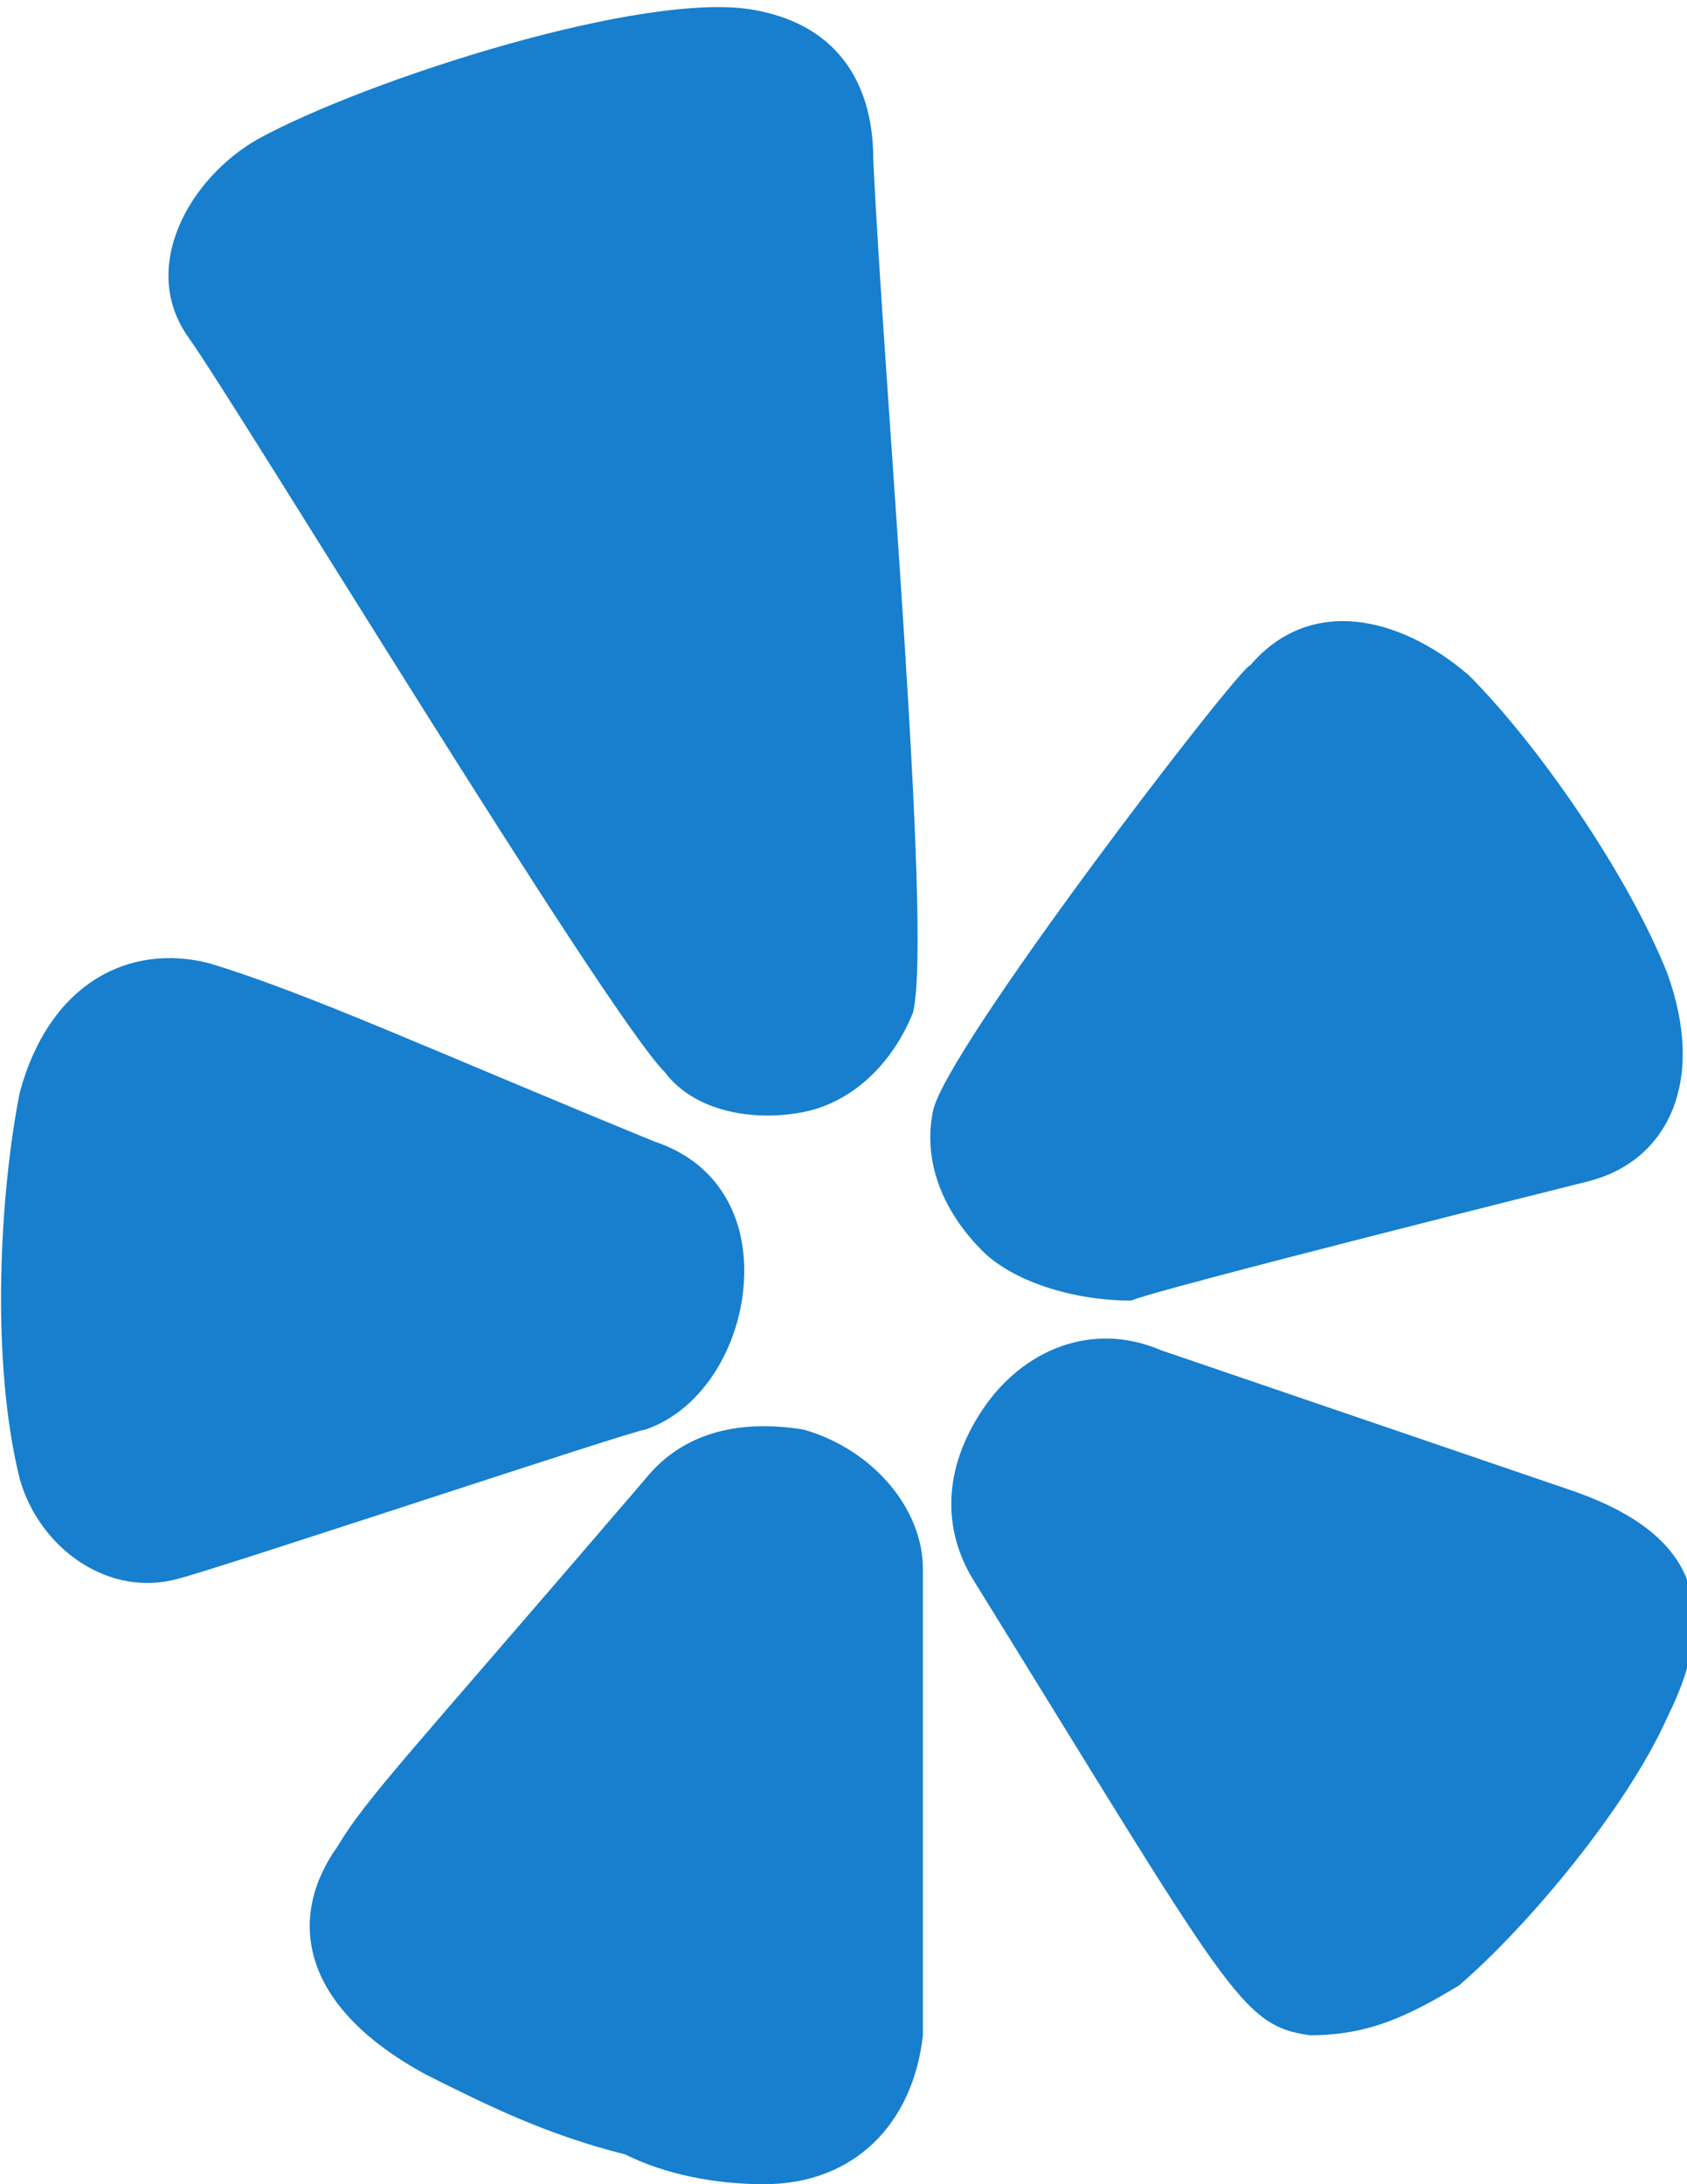
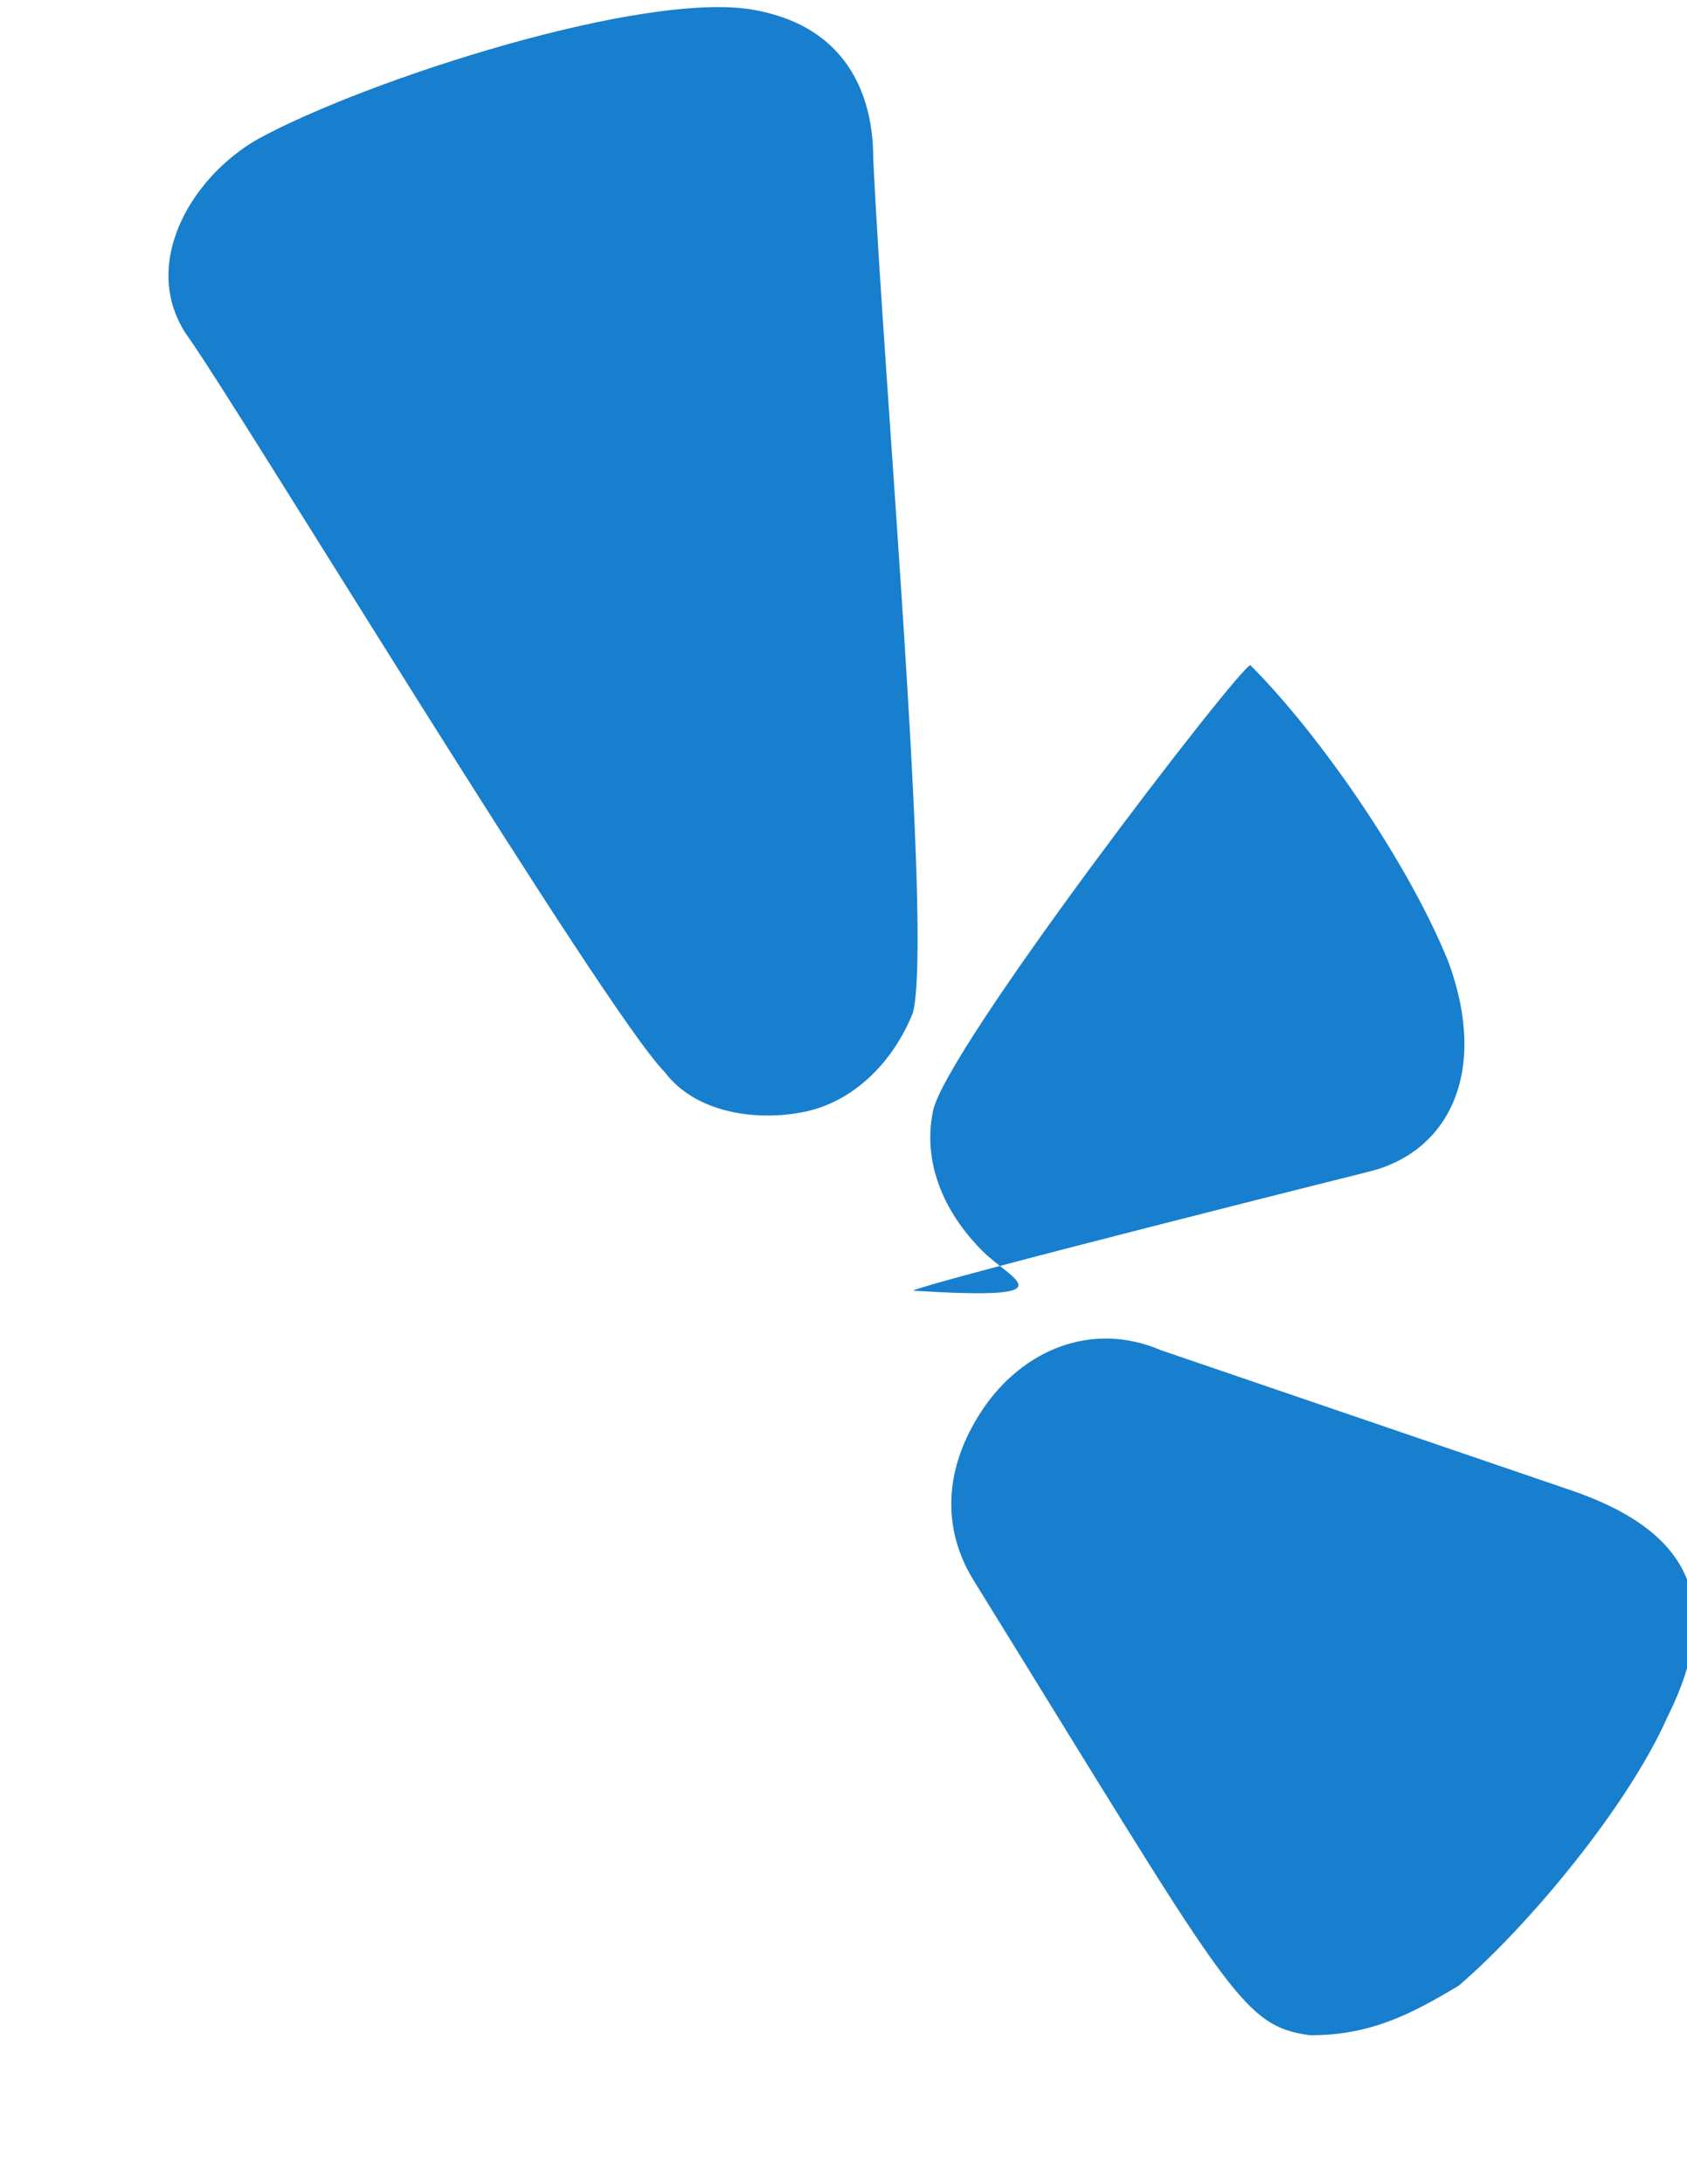
<svg xmlns="http://www.w3.org/2000/svg" version="1.1" id="yelp" x="0px" y="0px" width="17px" height="22px" viewBox="0 0 17 22" style="enable-background:new 0 0 17 22;" xml:space="preserve">
  <style type="text/css"> .st0{fill:#177FCD;} </style>
  <g>
    <g>
      <path class="st0" d="M6.7,10.8c-0.6-0.6-4.3-6.7-4.8-7.4s0-1.6,0.7-2c1.1-0.6,3.9-1.5,5-1.3s1.2,1.1,1.2,1.5 c0.1,2.2,0.6,7.8,0.4,8.6c-0.2,0.5-0.6,0.9-1.1,1C7.6,11.3,7,11.2,6.7,10.8z" />
    </g>
    <g>
-       <path class="st0" d="M0.2,14.9C-0.1,13.7,0,12,0.2,11c0.3-1.1,1.1-1.5,1.9-1.3c1,0.3,2.3,0.9,4.5,1.8c0.6,0.2,0.9,0.7,0.9,1.3 c0,0.7-0.4,1.4-1,1.6c-0.1,0-4.3,1.4-4.7,1.5C1.1,16.1,0.4,15.6,0.2,14.9z" />
-     </g>
+       </g>
    <g>
-       <path class="st0" d="M9.9,12.6c-0.4-0.4-0.6-0.9-0.5-1.4c0.1-0.6,3.1-4.5,3.2-4.5c0.6-0.7,1.5-0.5,2.2,0.1c0.7,0.7,1.6,2,2,3 c0.4,1.1,0,1.9-0.8,2.1c0,0-4.4,1.1-4.6,1.2C10.8,13.1,10.2,12.9,9.9,12.6z" />
+       <path class="st0" d="M9.9,12.6c-0.4-0.4-0.6-0.9-0.5-1.4c0.1-0.6,3.1-4.5,3.2-4.5c0.7,0.7,1.6,2,2,3 c0.4,1.1,0,1.9-0.8,2.1c0,0-4.4,1.1-4.6,1.2C10.8,13.1,10.2,12.9,9.9,12.6z" />
    </g>
    <g>
      <path class="st0" d="M13.2,20.5c-0.7-0.1-0.8-0.4-3.4-4.6c-0.3-0.5-0.3-1.1,0.1-1.7c0.4-0.6,1.1-0.9,1.8-0.6l4.1,1.4 c1.2,0.4,1.6,1.1,1,2.3c-0.4,0.9-1.4,2.1-2.1,2.7C14.2,20.3,13.8,20.5,13.2,20.5z" />
    </g>
    <g>
-       <path class="st0" d="M7.7,22c-0.5,0-1-0.1-1.4-0.3c-0.8-0.2-1.4-0.5-2-0.8c-1.3-0.7-1.4-1.6-0.9-2.3c0.3-0.5,0.7-0.9,3.1-3.7 c0.4-0.5,1-0.6,1.6-0.5c0.7,0.2,1.2,0.8,1.2,1.4c0,4.3,0,3.3,0,4.7C9.2,21.4,8.6,22,7.7,22z" />
-     </g>
+       </g>
  </g>
</svg>